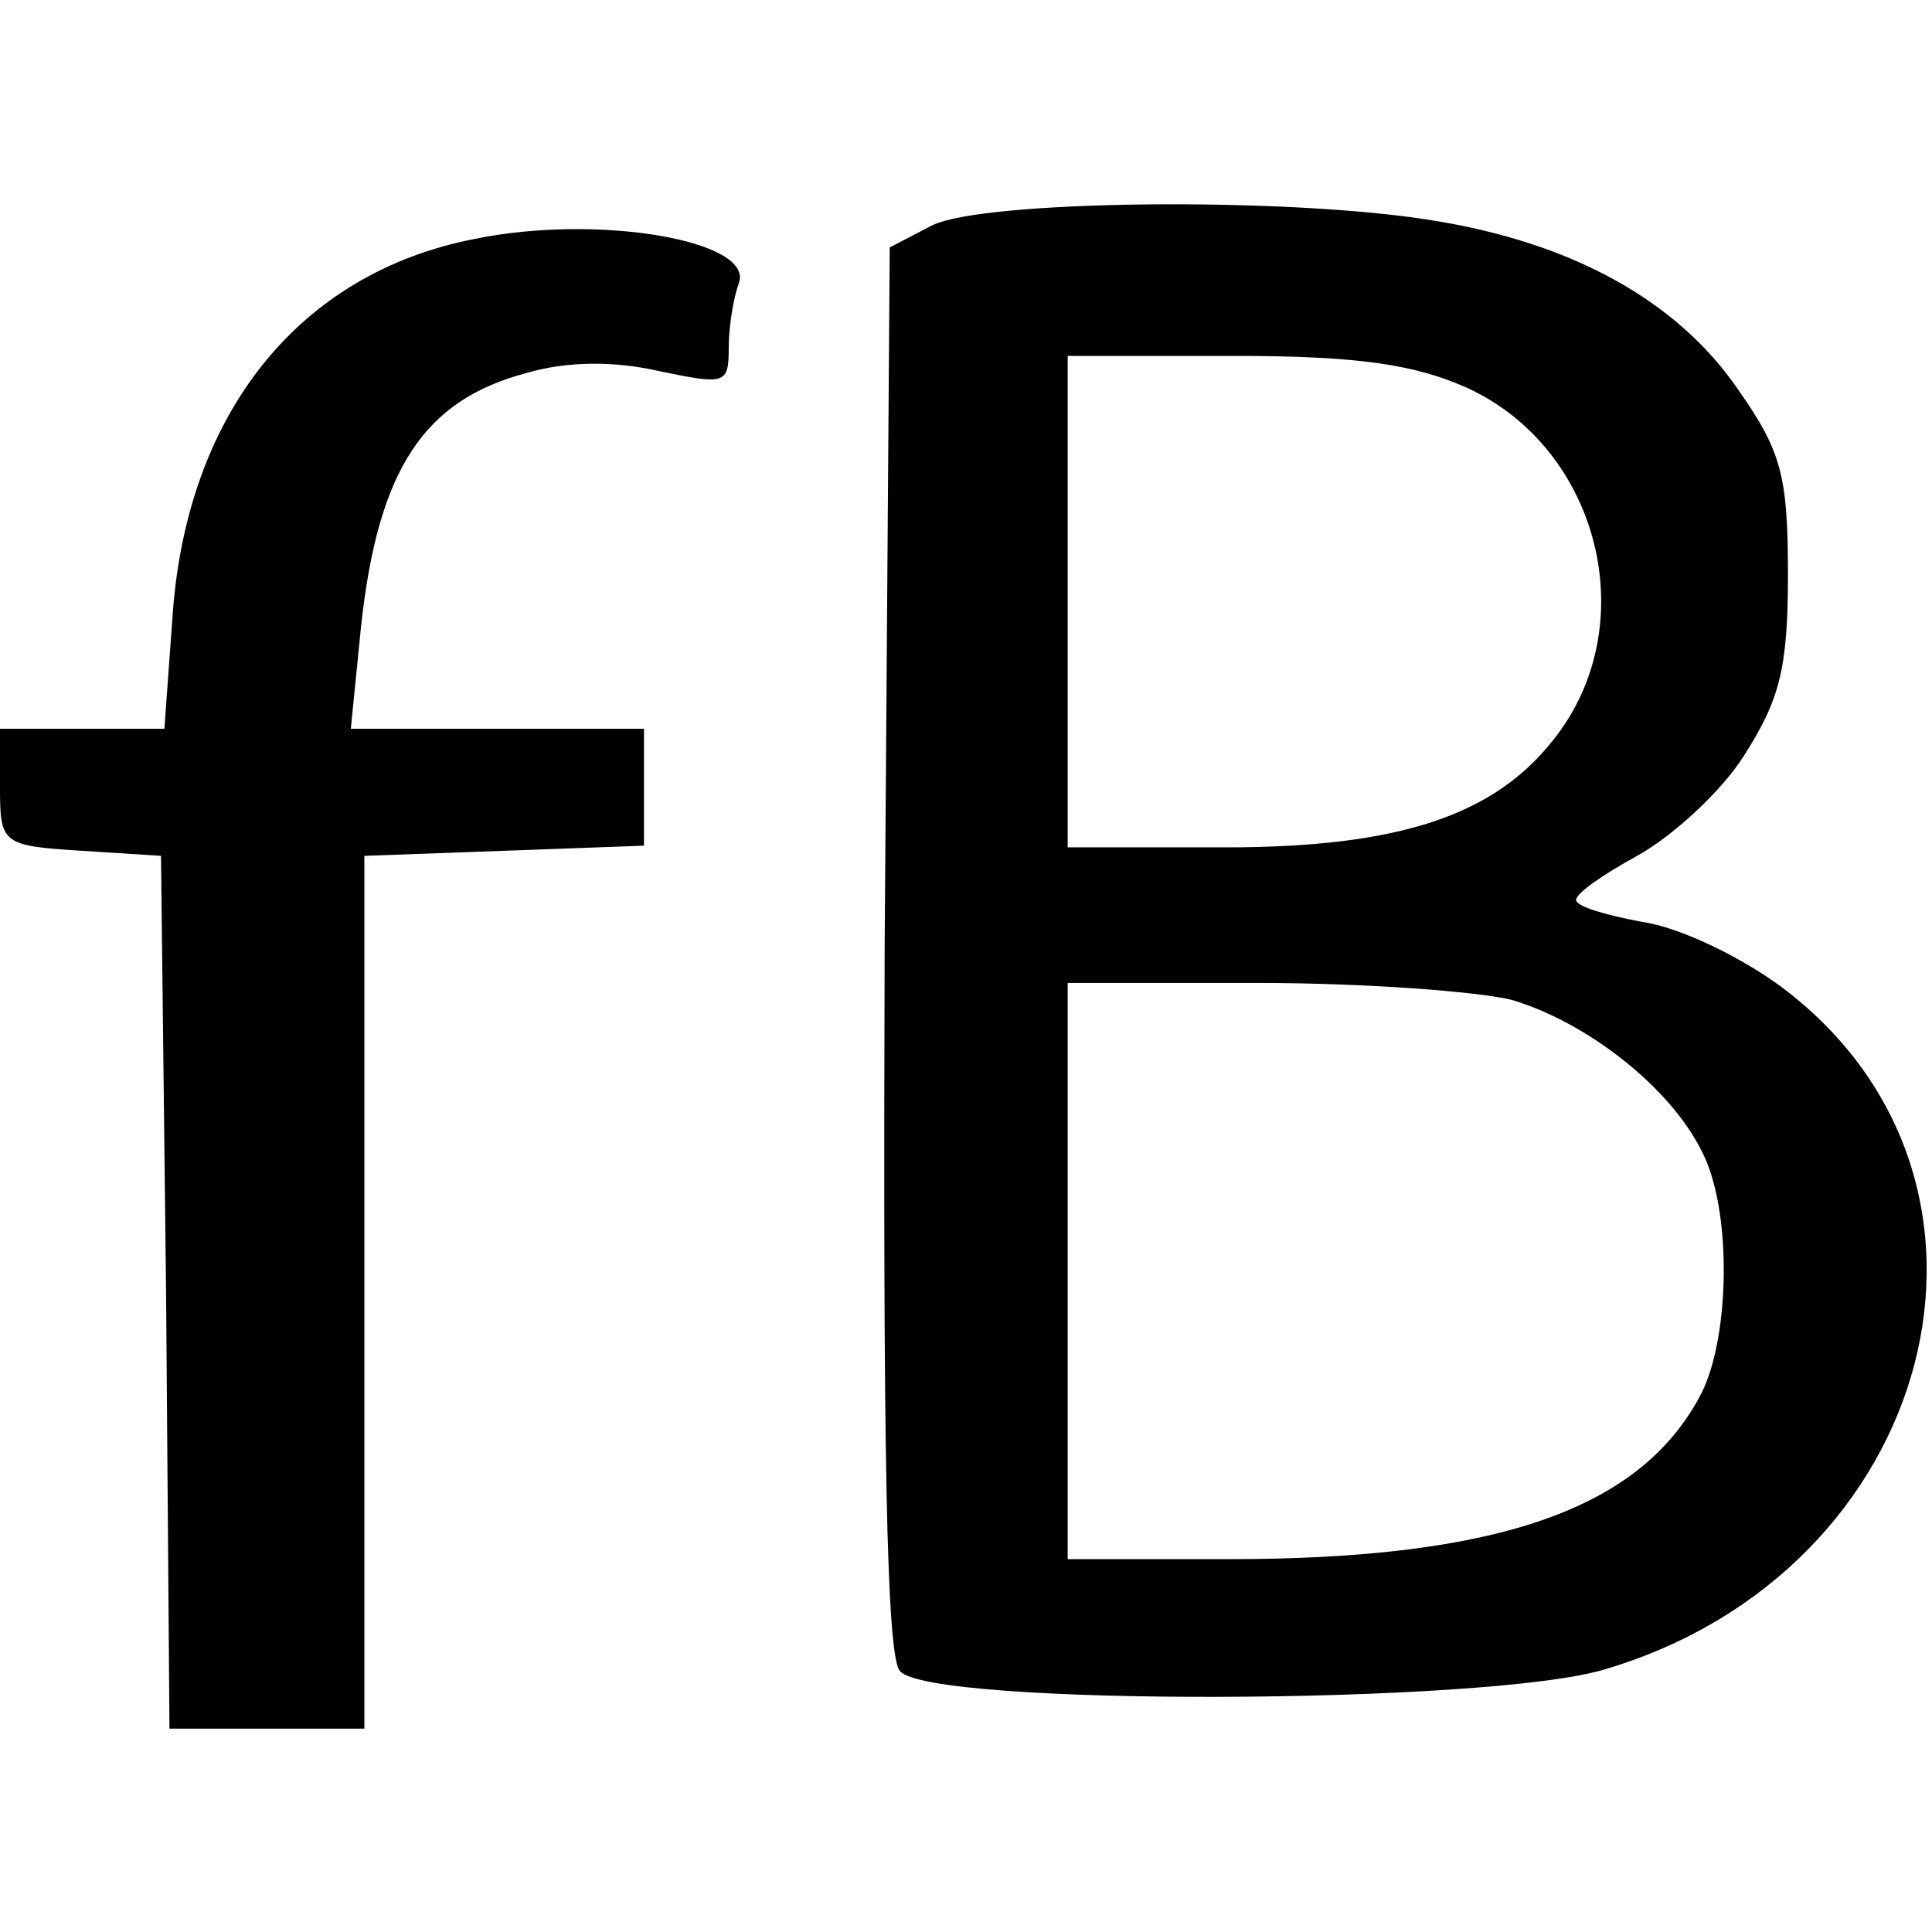
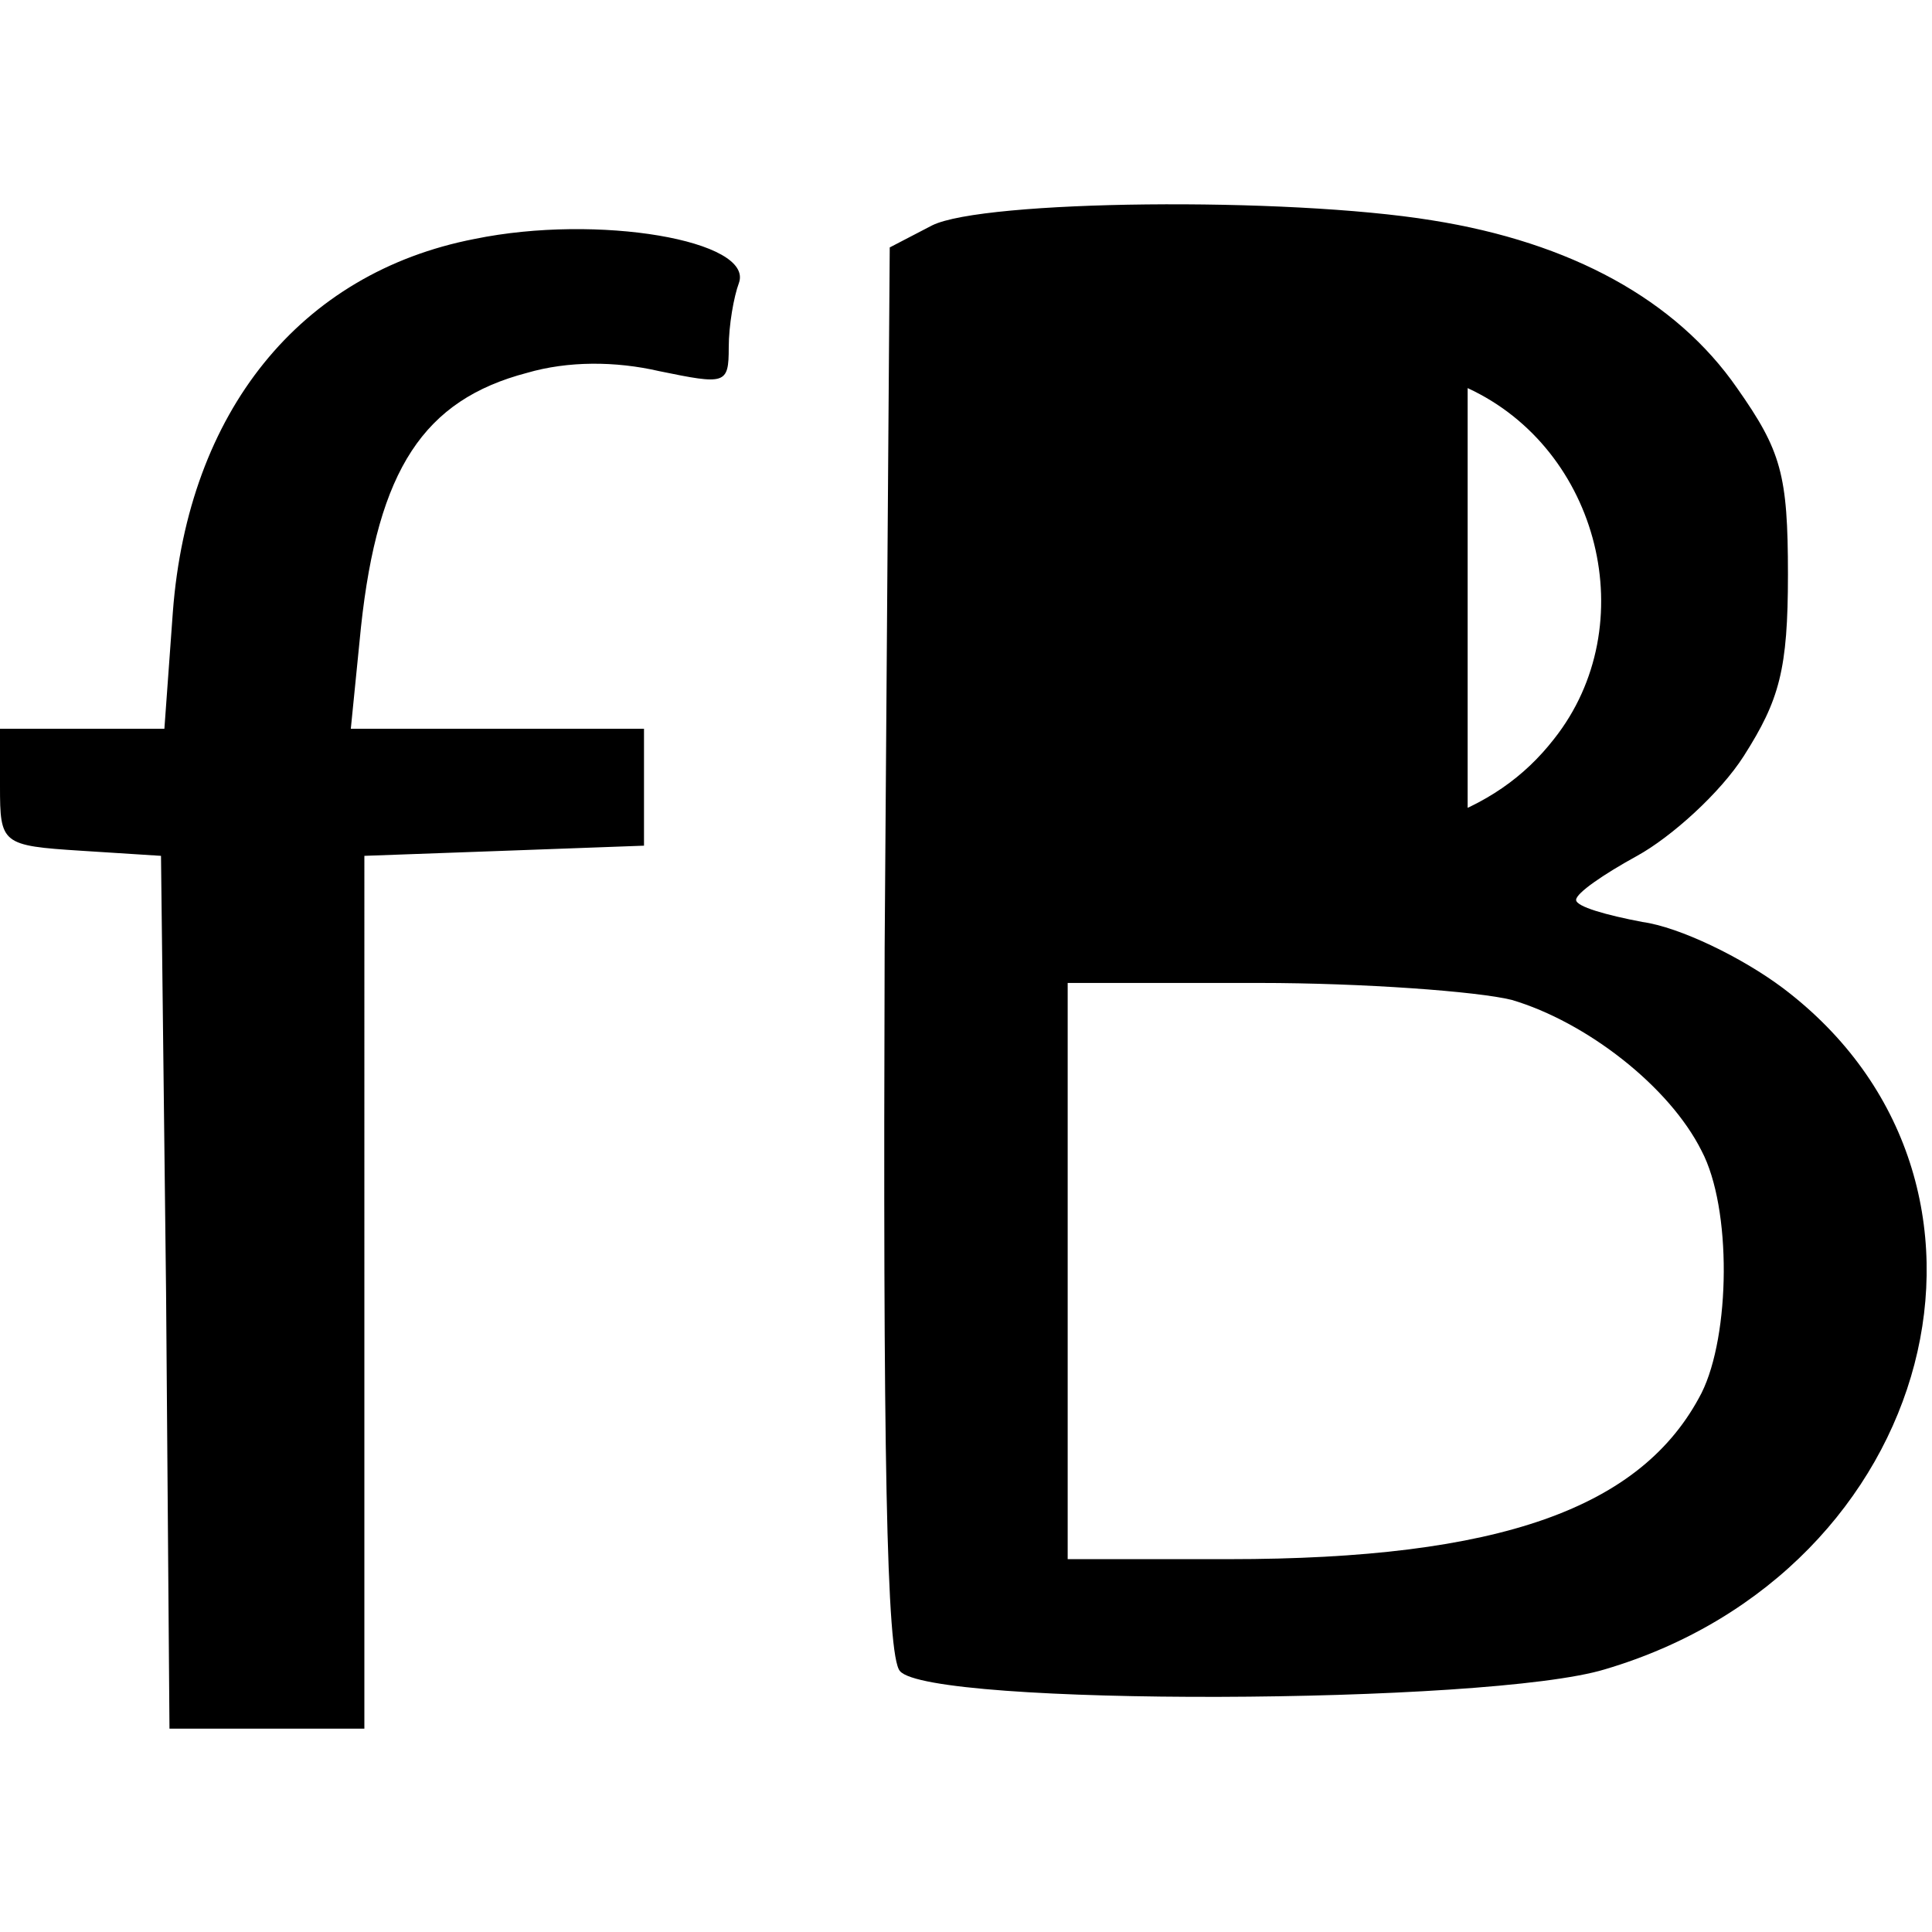
<svg xmlns="http://www.w3.org/2000/svg" version="1" width="152" height="152" viewBox="0 0 114 114">
-   <path d="M55 13.3l-2.5 1.3-.3 41.3c-.1 29.7.1 41.8.9 42.7 1.7 2.1 34.7 2 41.6-.1 19.6-5.8 25.6-28.8 10.5-40.2-2.4-1.8-6.1-3.6-8.3-3.9-2.1-.4-3.9-.9-3.9-1.3s1.6-1.5 3.6-2.6 4.9-3.7 6.3-5.9c2.1-3.3 2.6-5.1 2.6-10.7 0-5.9-.4-7.3-3-11-3.6-5.2-9.8-8.6-18-9.9-8.6-1.4-26.5-1.2-29.5.3zm31.6 9.6c7.8 3.6 10.4 14 5.1 20.7-3.5 4.5-9.1 6.4-19.4 6.4H63V21h9.8c7.3 0 10.7.5 13.8 1.9zM89.2 59c4.4 1.3 9.3 5.1 11.2 8.9 1.8 3.4 1.7 10.9 0 14.3C96.9 89 88.5 92 72.5 92H63V58h11.3c6.1 0 12.9.5 14.9 1zM28 14.1c-10.3 2-16.9 10.2-17.8 22L9.7 43H0v3.4c0 3.4.1 3.5 4.8 3.8l4.7.3.3 25.8.2 25.7h11.5V50.5l8.3-.3 8.2-.3V43H20.7l.6-6c1-9.3 3.7-13.4 9.8-15 2.4-.7 5.2-.7 7.8-.1 3.9.8 4.1.8 4.1-1.4 0-1.3.3-3 .6-3.8.9-2.5-8.3-4.1-15.6-2.6z" />
+   <path d="M55 13.3l-2.5 1.3-.3 41.3c-.1 29.7.1 41.8.9 42.7 1.7 2.1 34.7 2 41.6-.1 19.6-5.8 25.6-28.8 10.5-40.2-2.4-1.8-6.1-3.6-8.3-3.9-2.1-.4-3.9-.9-3.9-1.3s1.6-1.5 3.6-2.6 4.9-3.7 6.3-5.9c2.1-3.3 2.6-5.1 2.6-10.7 0-5.9-.4-7.3-3-11-3.6-5.2-9.8-8.6-18-9.9-8.6-1.4-26.5-1.2-29.5.3zm31.6 9.6c7.8 3.6 10.4 14 5.1 20.7-3.5 4.5-9.1 6.4-19.4 6.4H63h9.8c7.3 0 10.7.5 13.8 1.9zM89.2 59c4.4 1.3 9.3 5.1 11.2 8.9 1.8 3.4 1.7 10.9 0 14.3C96.9 89 88.5 92 72.5 92H63V58h11.3c6.1 0 12.9.5 14.9 1zM28 14.1c-10.3 2-16.9 10.2-17.8 22L9.7 43H0v3.4c0 3.4.1 3.5 4.8 3.8l4.7.3.3 25.8.2 25.7h11.5V50.5l8.3-.3 8.2-.3V43H20.7l.6-6c1-9.3 3.7-13.4 9.8-15 2.4-.7 5.2-.7 7.8-.1 3.9.8 4.1.8 4.1-1.4 0-1.3.3-3 .6-3.8.9-2.5-8.3-4.1-15.6-2.6z" />
</svg>